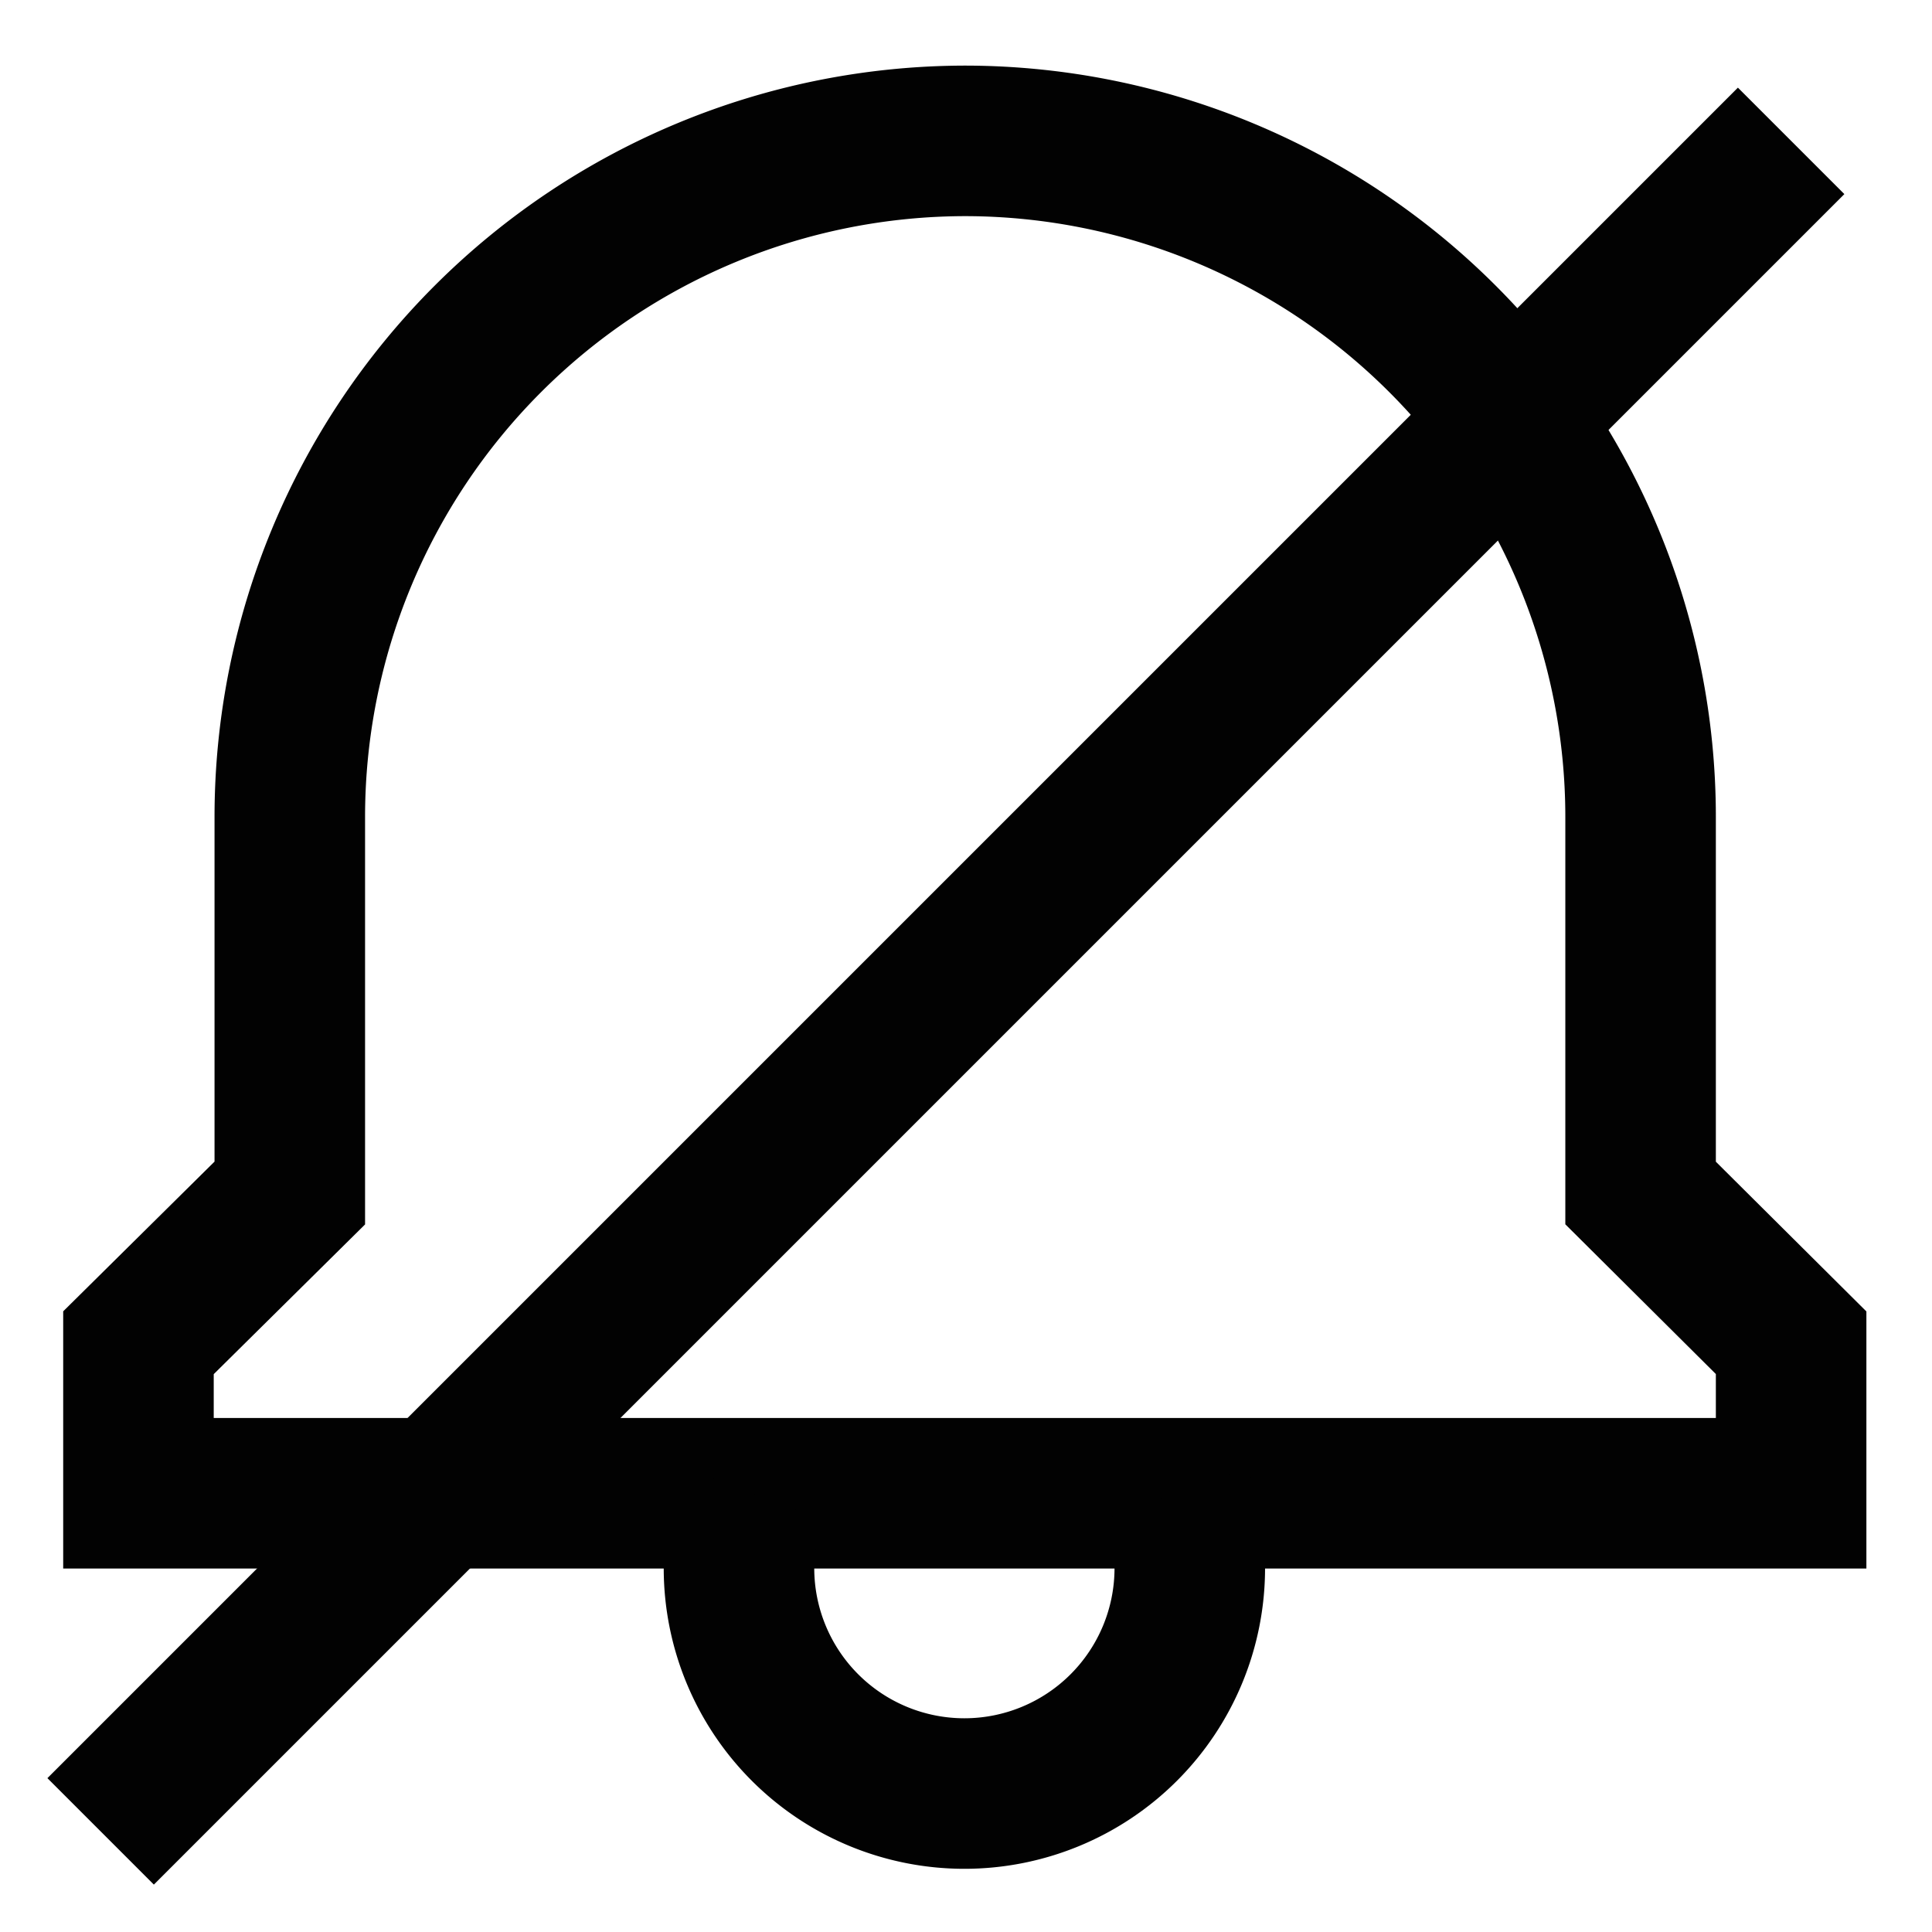
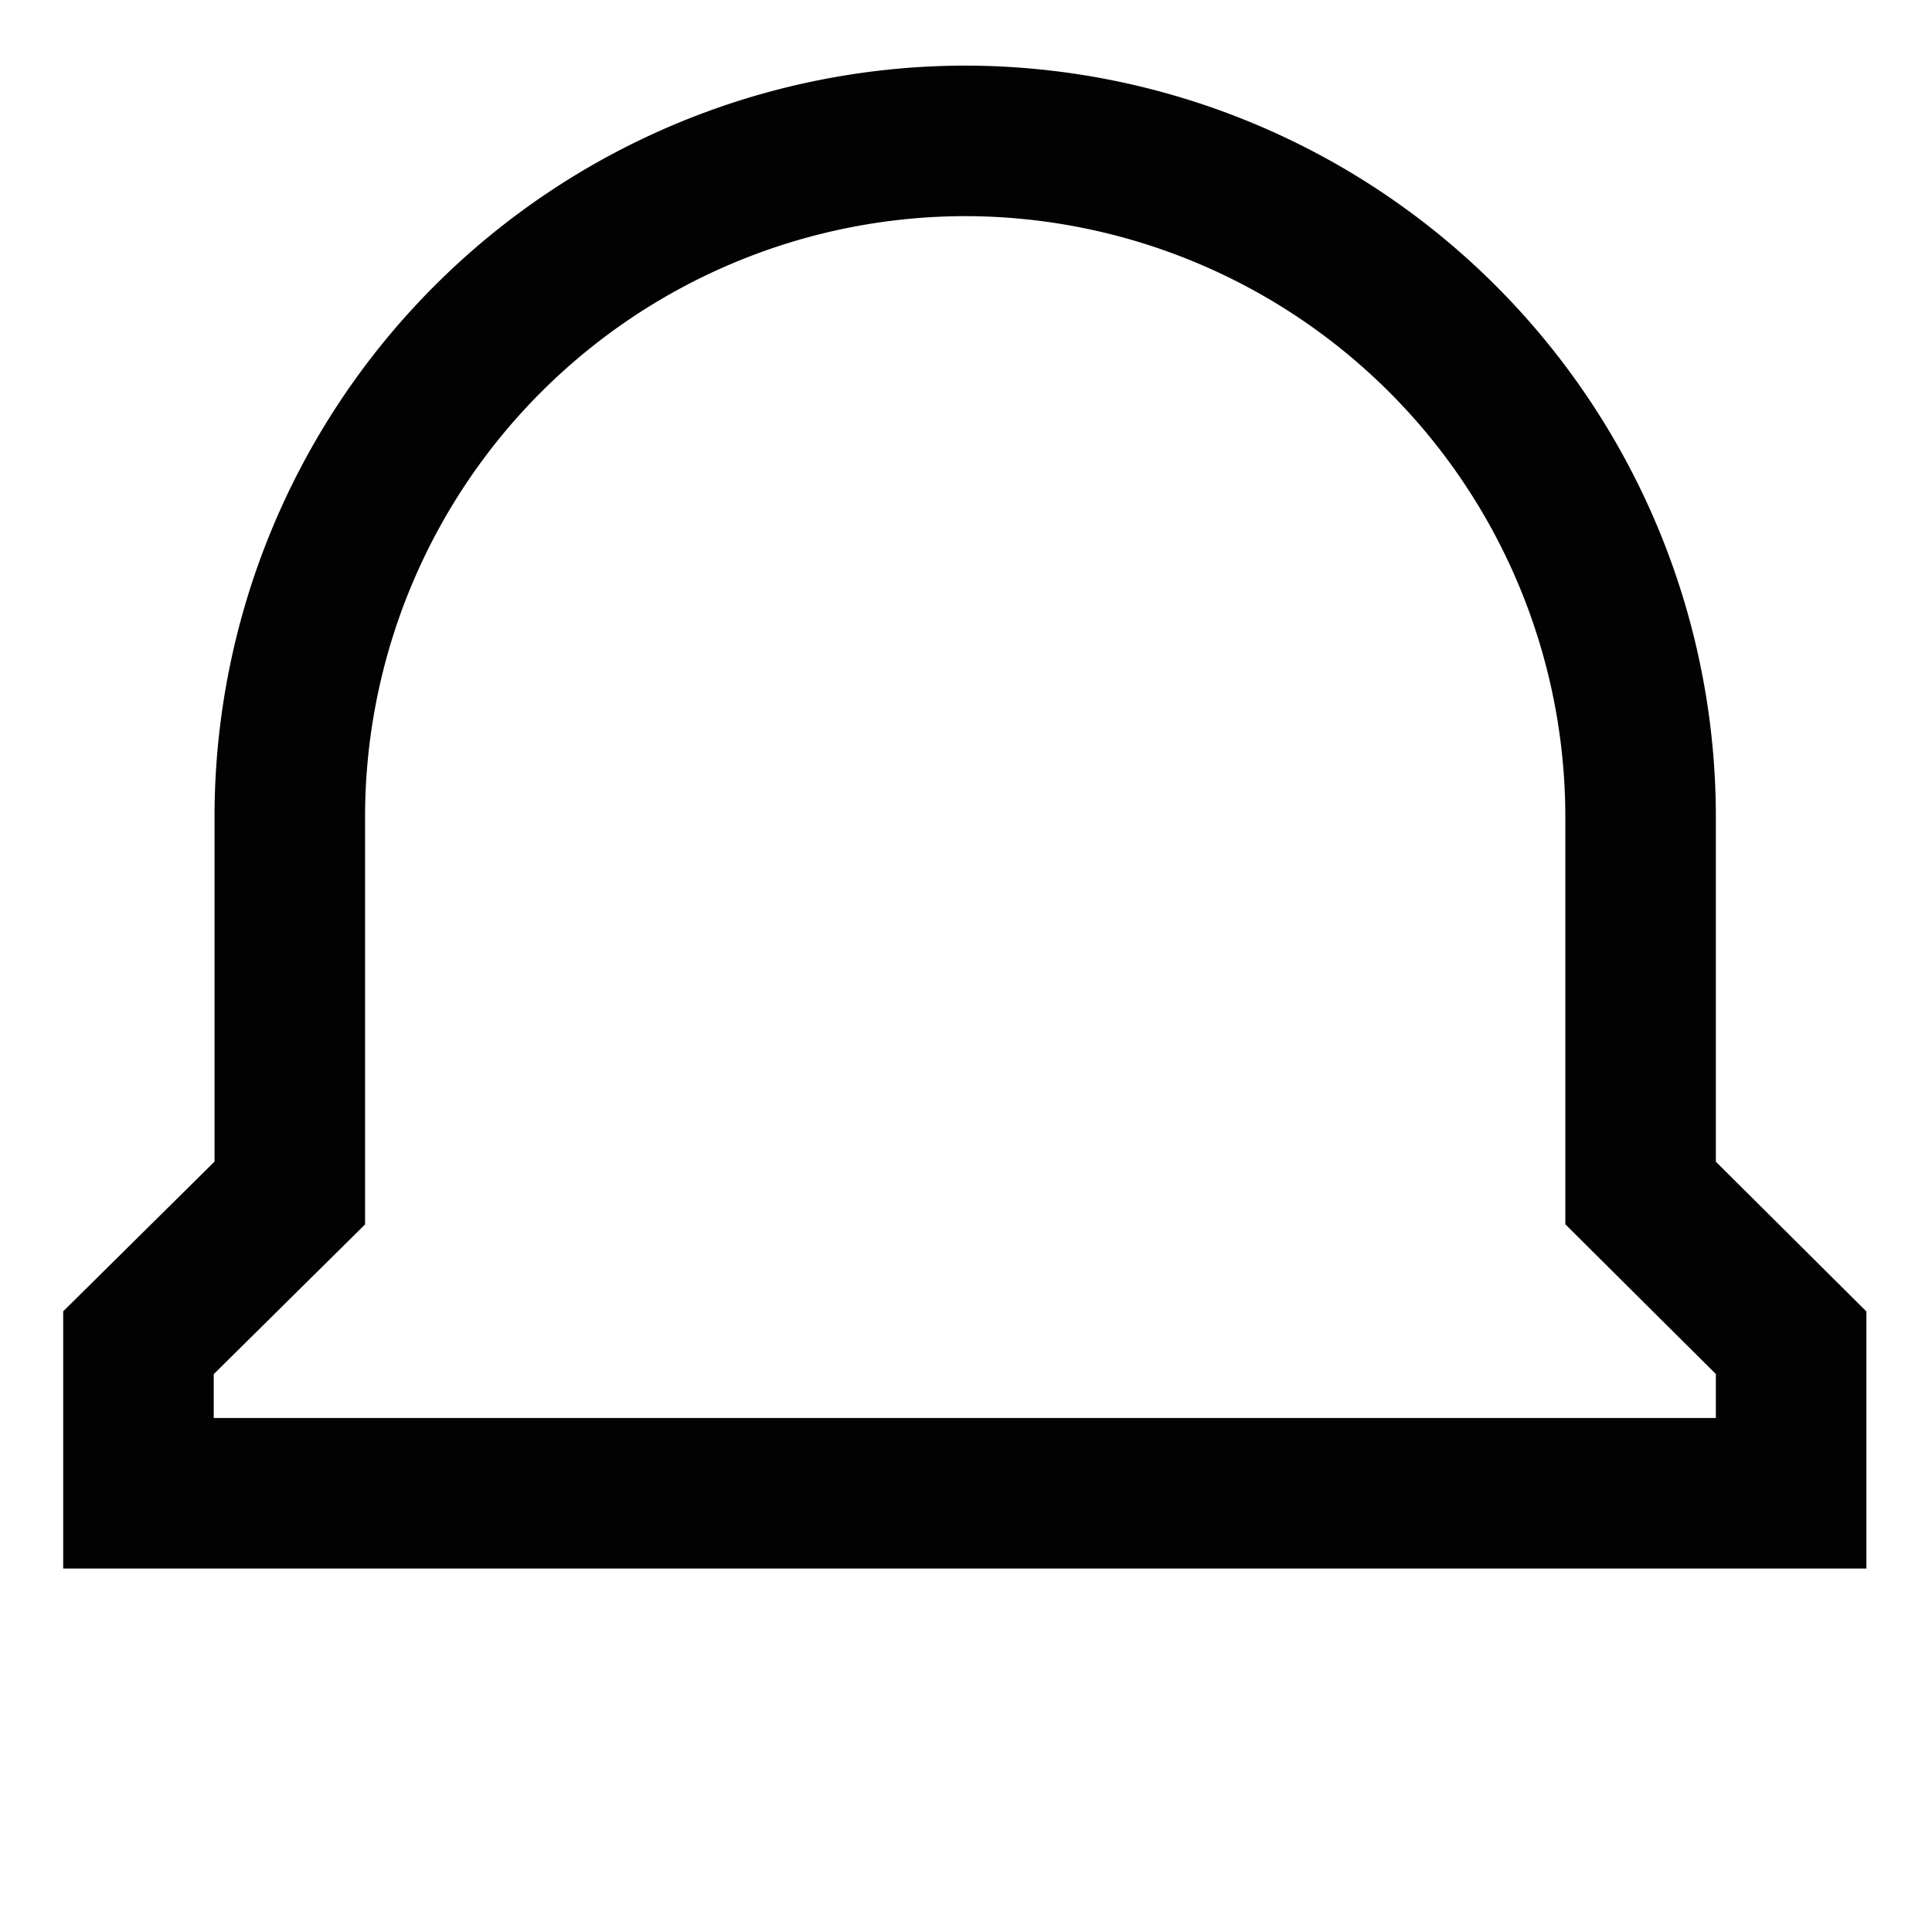
<svg xmlns="http://www.w3.org/2000/svg" width="800px" height="800px" viewBox="0 0 24 24" id="Layer_1" data-name="Layer 1">
  <defs>
    <style>.cls-1{fill:none;stroke:#020202;stroke-miterlimit:10;stroke-width:1.87px;}</style>
  </defs>
  <path class="cls-1" d="M20.38,14.82V10.15A8.4,8.4,0,0,0,12,1.75h0a8.4,8.4,0,0,0-8.4,8.4v4.67L1.72,16.68v1.87H22.25V16.68Z" />
-   <path class="cls-1" d="M14.62,18.55a2.64,2.64,0,0,1,.16.93,2.8,2.8,0,1,1-5.6,0,2.64,2.64,0,0,1,.17-.93" />
-   <line class="cls-1" x1="22.25" y1="1.75" x2="1.25" y2="22.75" />
</svg>